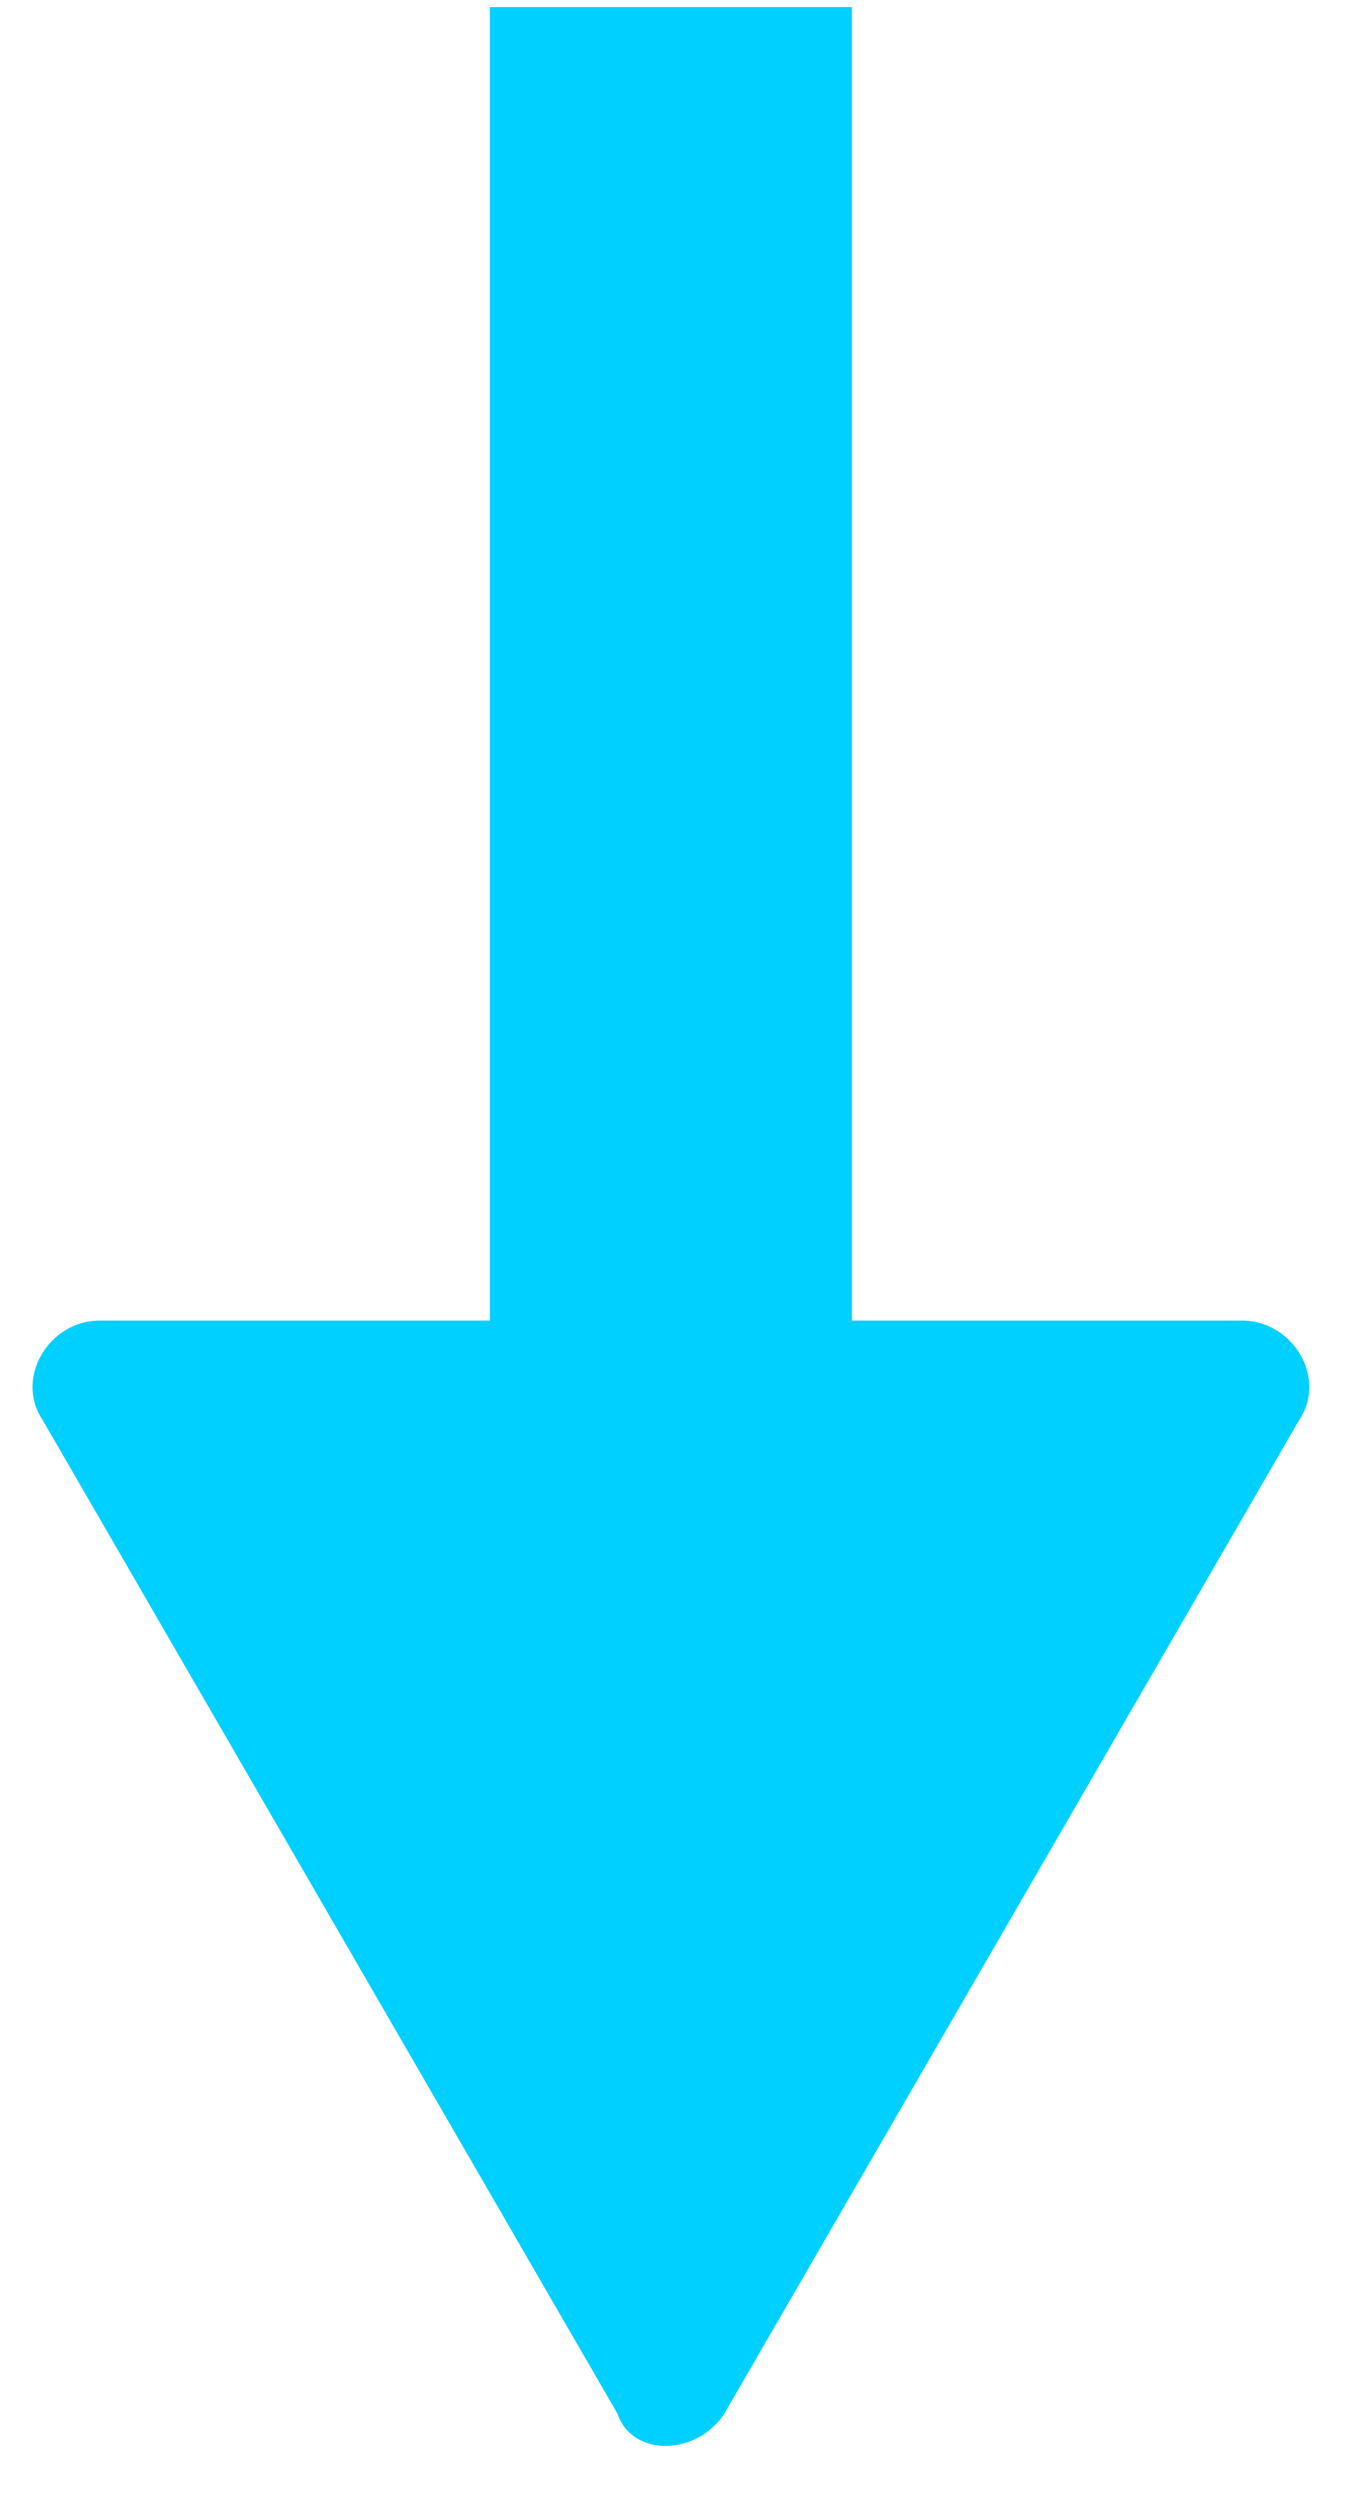
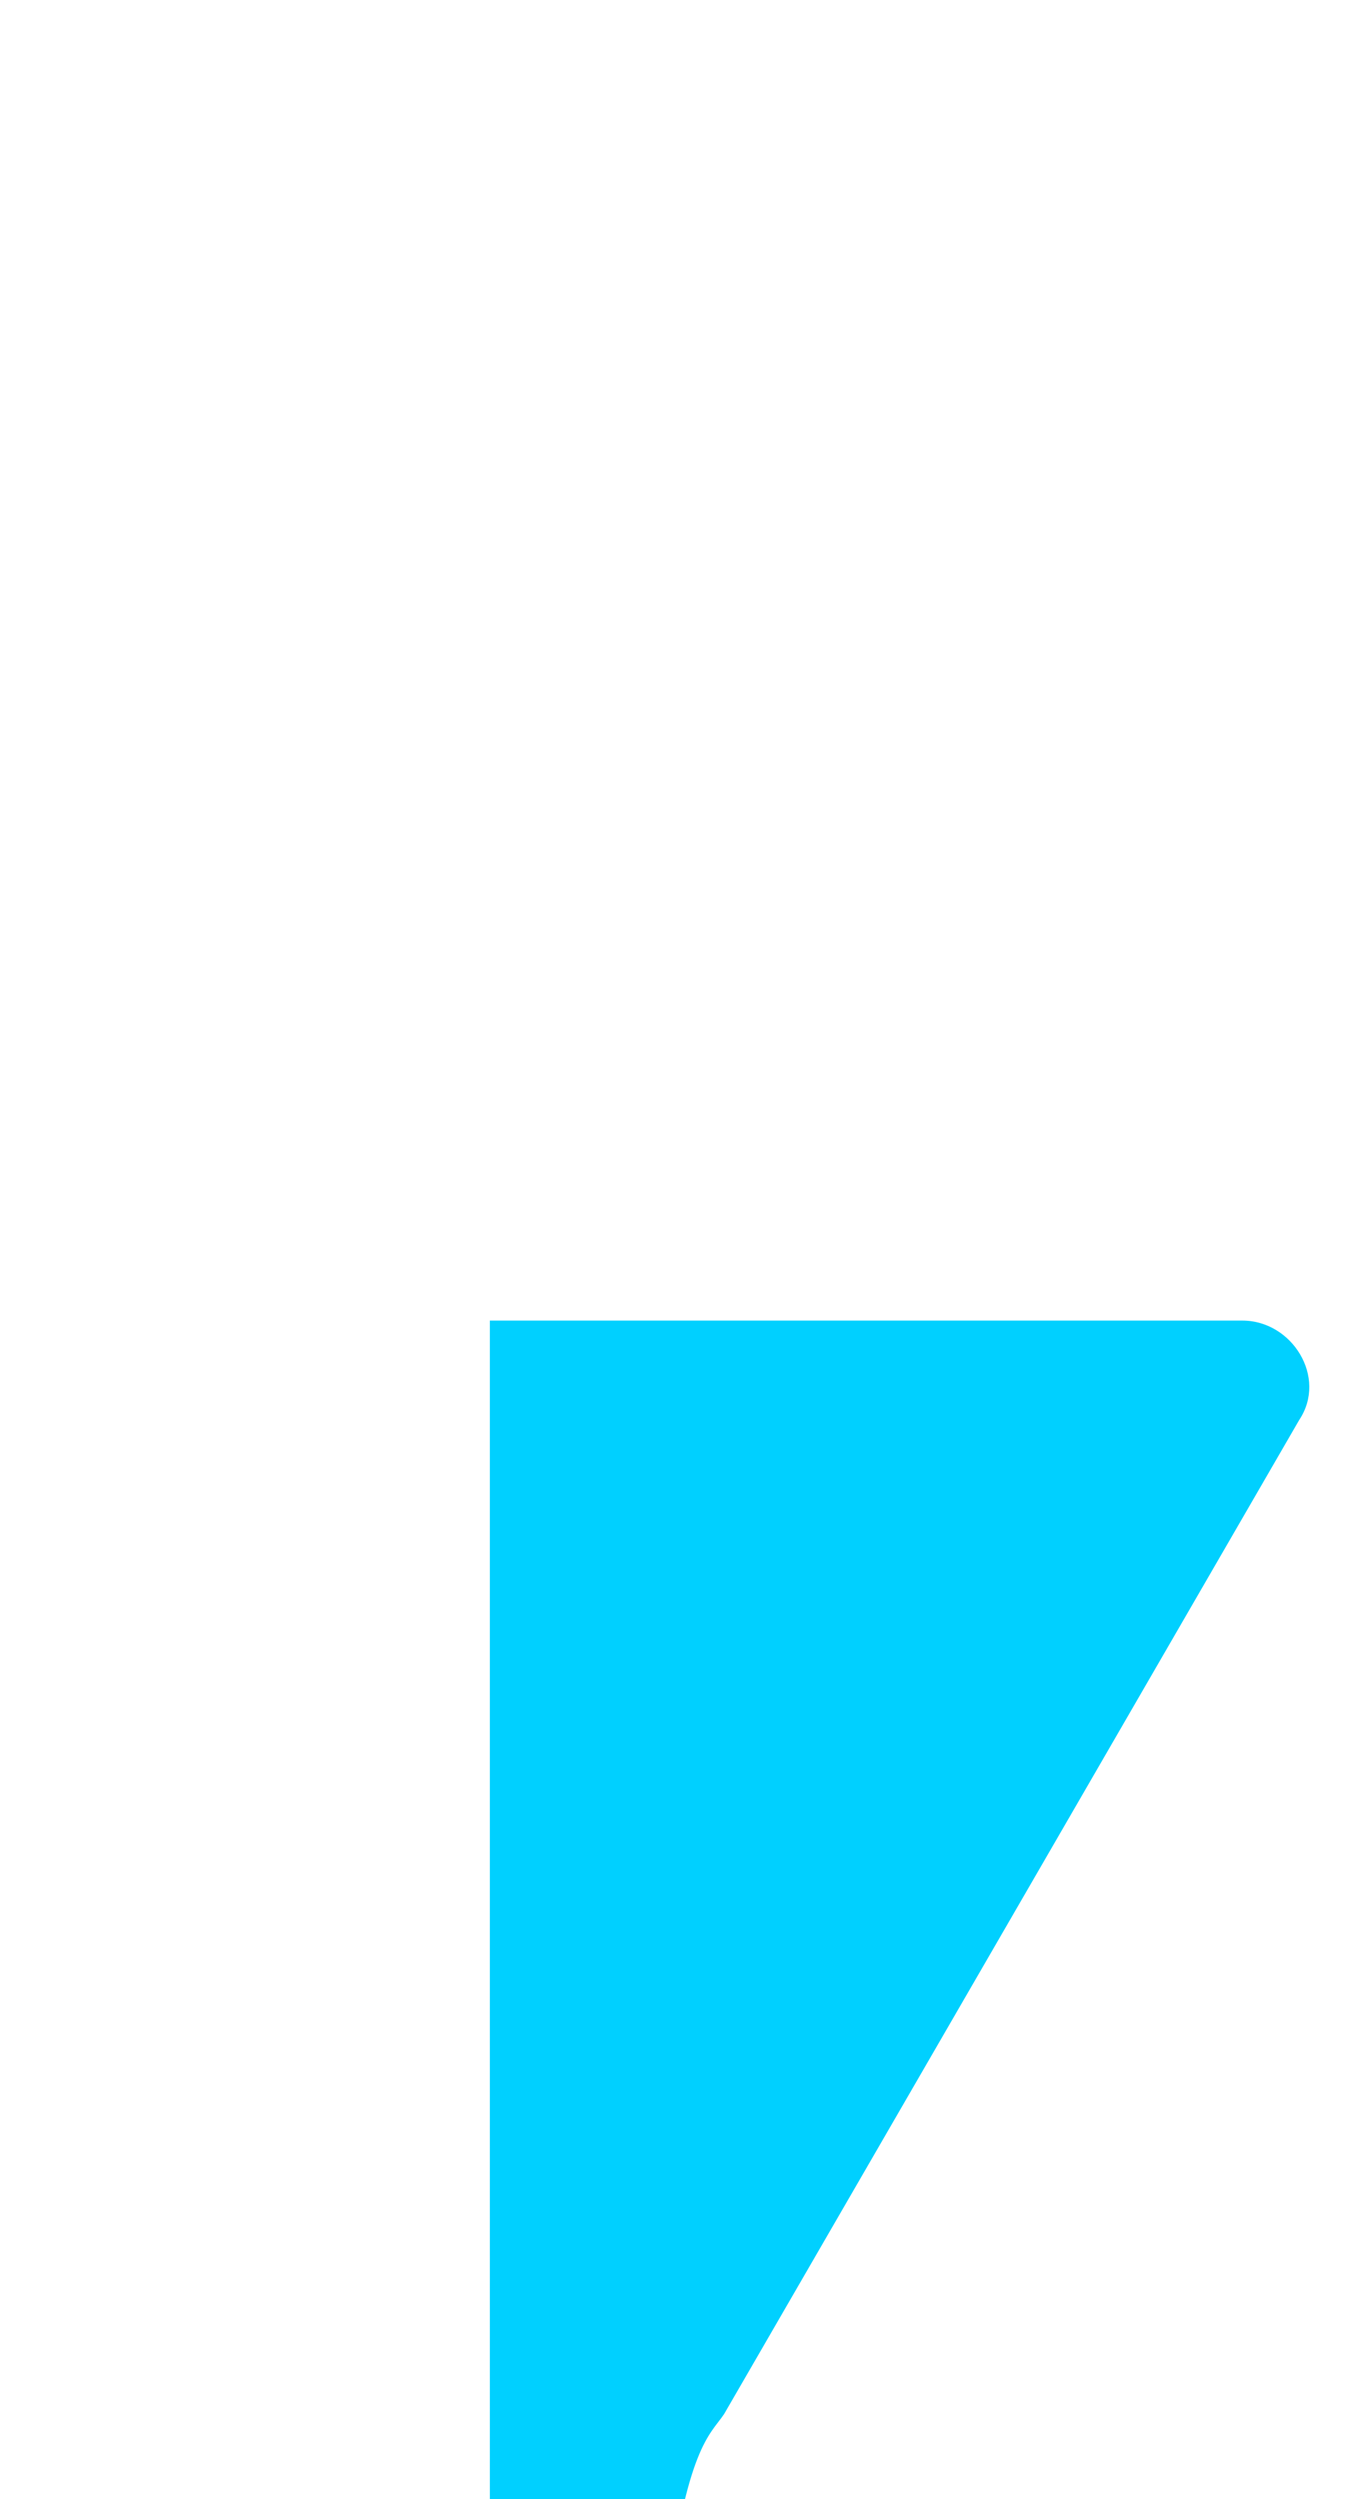
<svg xmlns="http://www.w3.org/2000/svg" version="1.1" id="Layer_1" x="0px" y="0px" viewBox="0 0 19.1 35.2" style="enable-background:new 0 0 19.1 35.2;" xml:space="preserve">
  <style type="text/css">
	.st0{fill:#00D0FF;}
</style>
-   <path class="st0" d="M10.2,34l8.1-14c0.4-0.6-0.1-1.4-0.8-1.4H12V0.1H6.9v18.5H1.4c-0.7,0-1.2,0.8-0.8,1.4l8.1,14  C8.9,34.6,9.8,34.6,10.2,34z" />
+   <path class="st0" d="M10.2,34l8.1-14c0.4-0.6-0.1-1.4-0.8-1.4H12H6.9v18.5H1.4c-0.7,0-1.2,0.8-0.8,1.4l8.1,14  C8.9,34.6,9.8,34.6,10.2,34z" />
</svg>